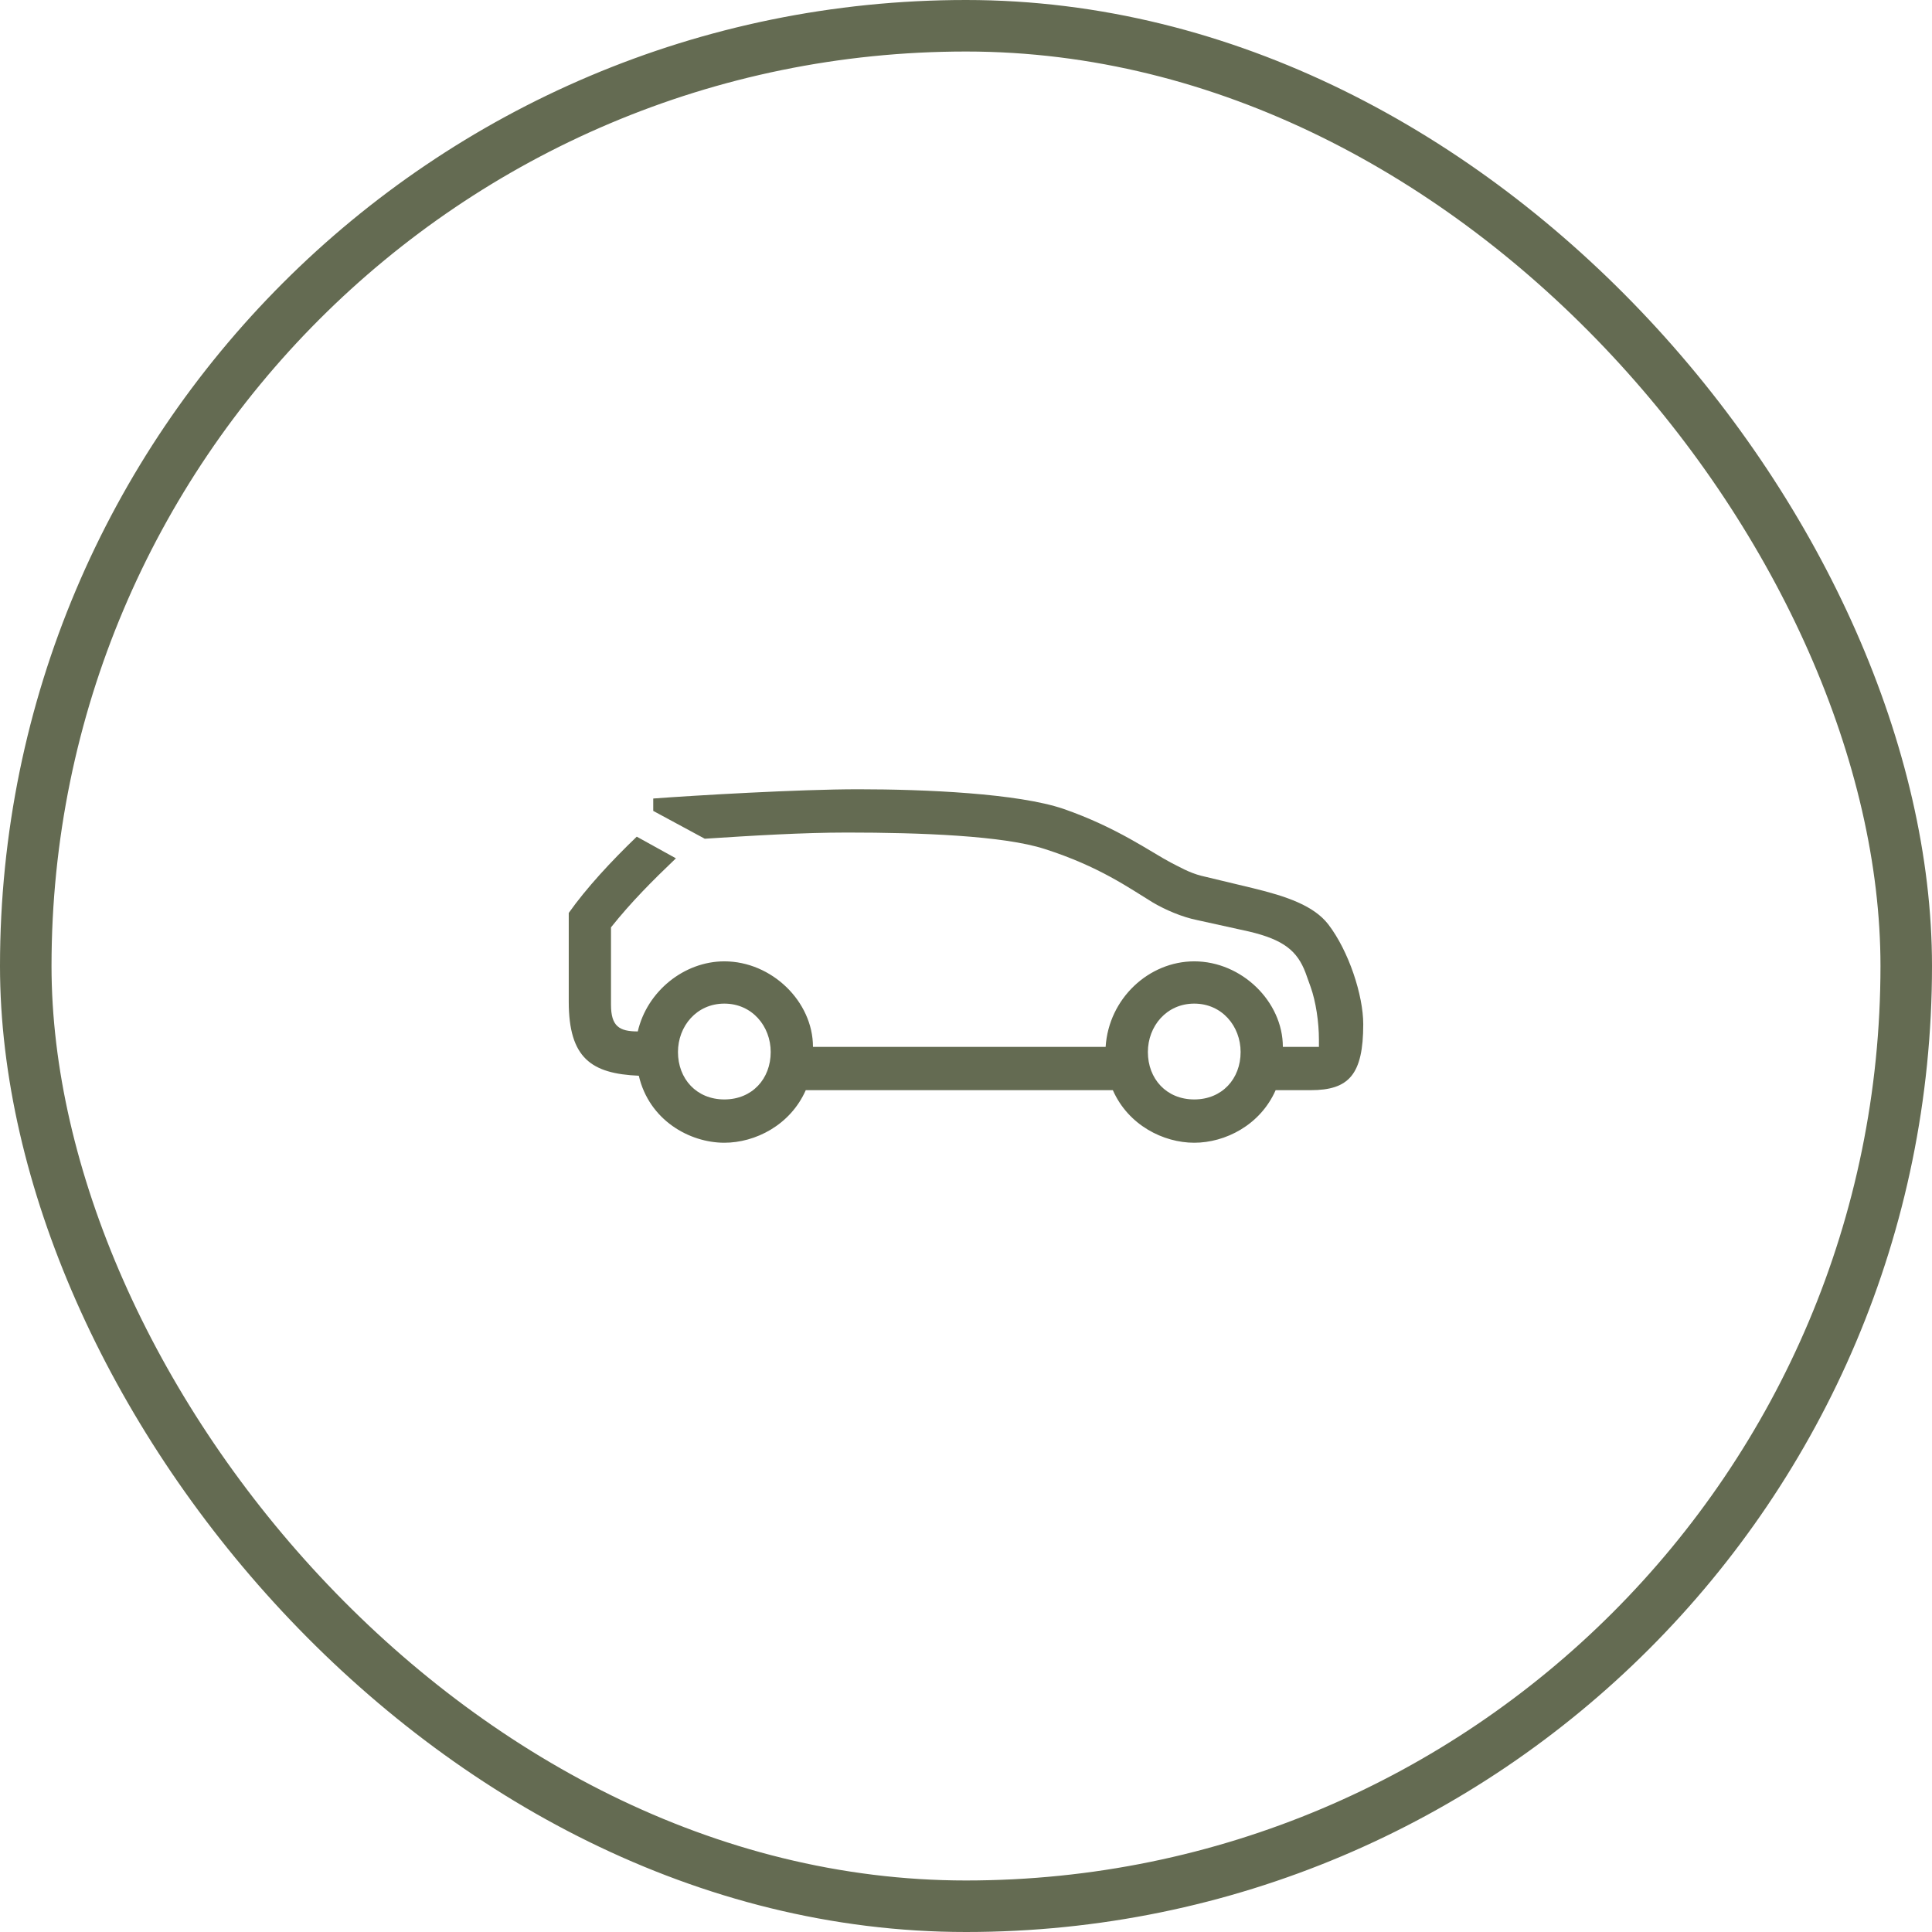
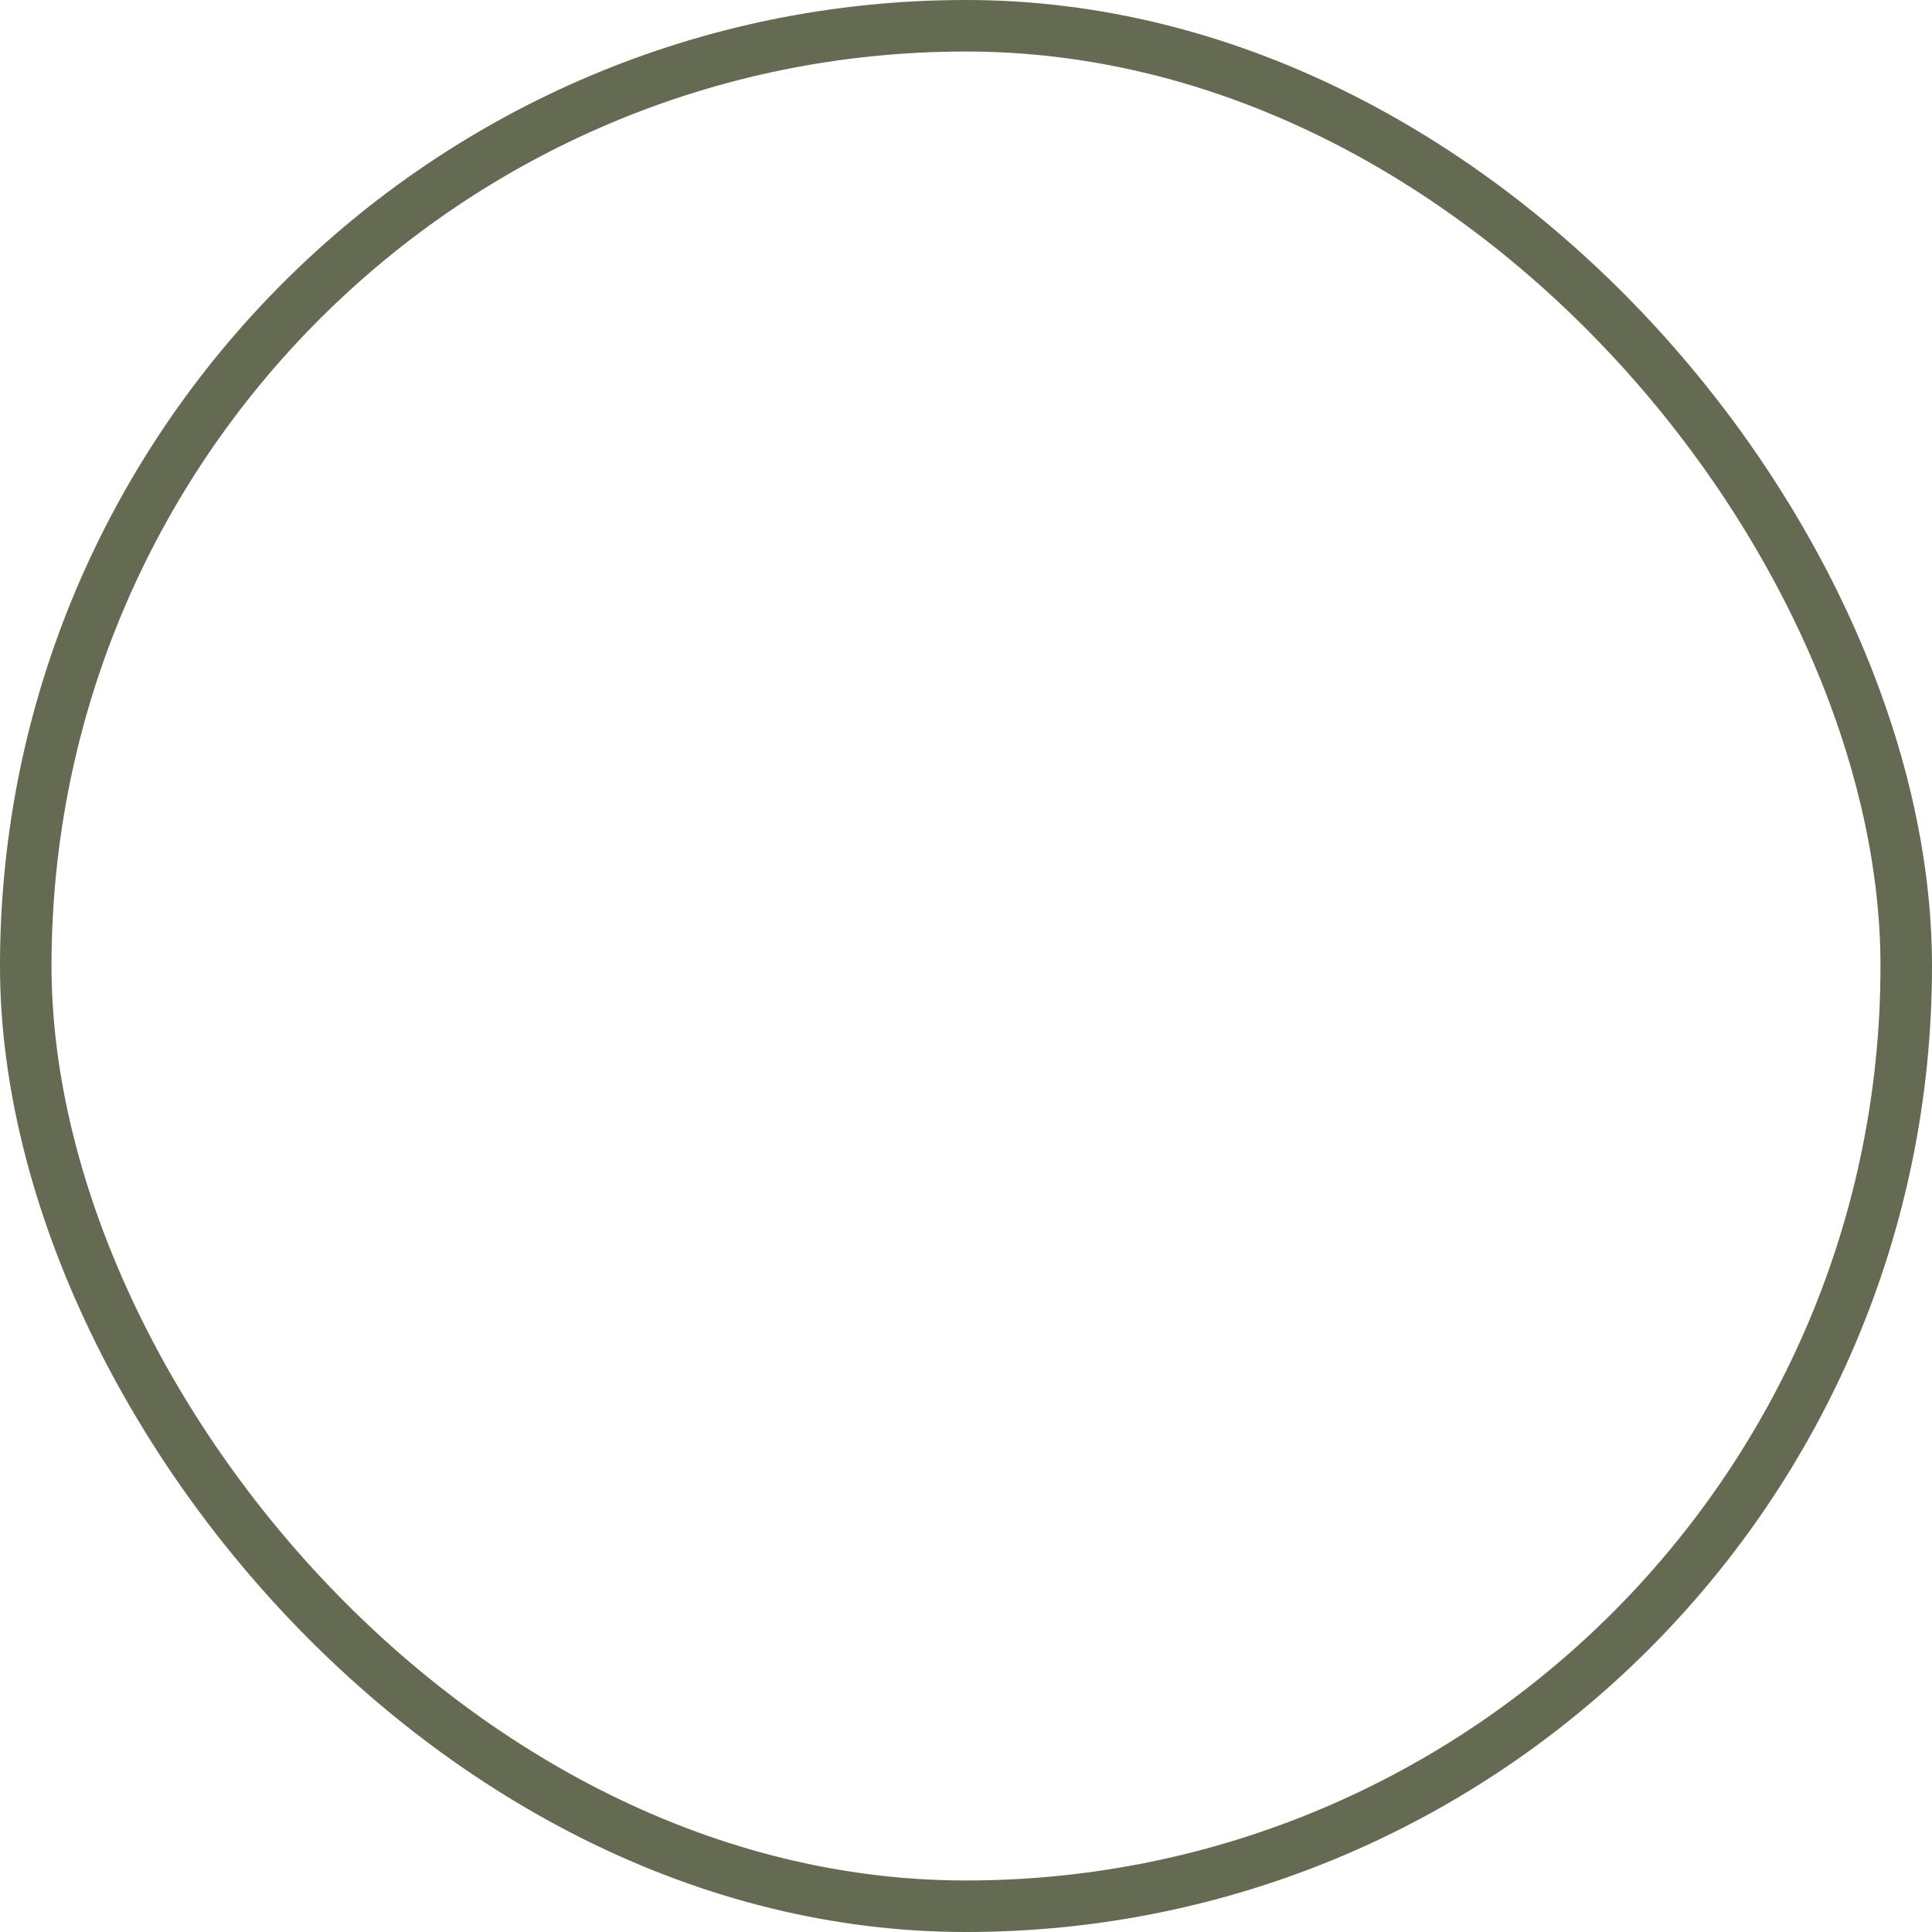
<svg xmlns="http://www.w3.org/2000/svg" width="1500" height="1500" viewBox="0 0 1500 1500" fill="none">
-   <path fill-rule="evenodd" clip-rule="evenodd" d="M963.208 816.802C963.208 796.802 948.808 779.202 927.208 779.202C905.608 779.202 891.208 796.802 891.208 816.802C891.208 837.602 905.608 853.602 927.208 853.602C948.808 853.602 963.208 837.602 963.208 816.802ZM598.374 816.802C598.374 796.802 583.974 779.202 562.374 779.202C540.774 779.202 526.374 796.802 526.374 816.802C526.374 837.602 540.774 853.602 562.374 853.602C583.974 853.602 598.374 837.602 598.374 816.802ZM631.191 812.802H858.408C860.791 775.202 892.008 746.385 927.208 746.385C964.008 746.385 996.008 777.585 996.008 812.802H1024.01V807.202C1024.01 793.585 1021.61 777.585 1017.62 766.402L1013.61 755.202C1007.22 738.402 996.824 729.602 969.608 723.202L929.608 714.385C917.608 711.985 904.808 706.385 895.208 700.785C876.808 689.585 853.608 672.785 811.191 659.185C779.191 648.785 714.391 646.385 657.591 646.385C623.191 646.385 583.974 648.785 547.174 651.185L507.174 629.585V619.968C539.174 617.585 619.974 612.785 666.374 612.785C718.391 612.785 790.391 615.985 825.608 627.985C867.208 642.385 893.608 661.585 908.808 669.585C915.208 672.785 923.208 677.585 932.808 679.985L972.808 689.585C999.208 695.985 1020.02 703.202 1031.22 717.602C1047.22 738.402 1058.42 772.785 1058.42 795.202C1058.42 834.402 1047.22 846.402 1017.62 846.402H990.408C978.408 873.602 951.208 887.219 927.208 887.219C903.208 887.219 876.008 873.602 864.008 846.402H625.591C613.574 873.602 586.374 887.219 562.374 887.219C535.174 887.219 503.974 869.602 495.974 835.202C459.174 833.602 441.574 821.602 441.574 777.585V708.802C455.174 689.585 474.374 668.785 494.374 649.585L524.774 666.402C506.374 683.985 490.374 699.985 474.374 719.985V780.002C474.374 796.802 480.774 800.802 495.174 800.802C502.374 769.602 531.174 746.385 562.374 746.385C599.174 746.385 631.191 777.585 631.191 812.802Z" fill="#646B52" />
  <rect x="20" y="20" width="1460" height="1460" rx="730" stroke="#646B52" stroke-width="40" />
</svg>